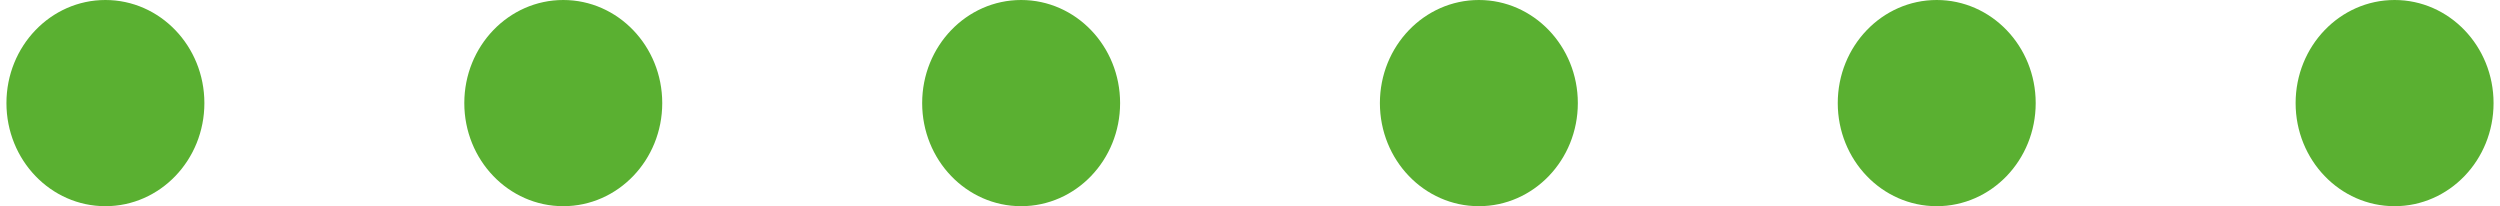
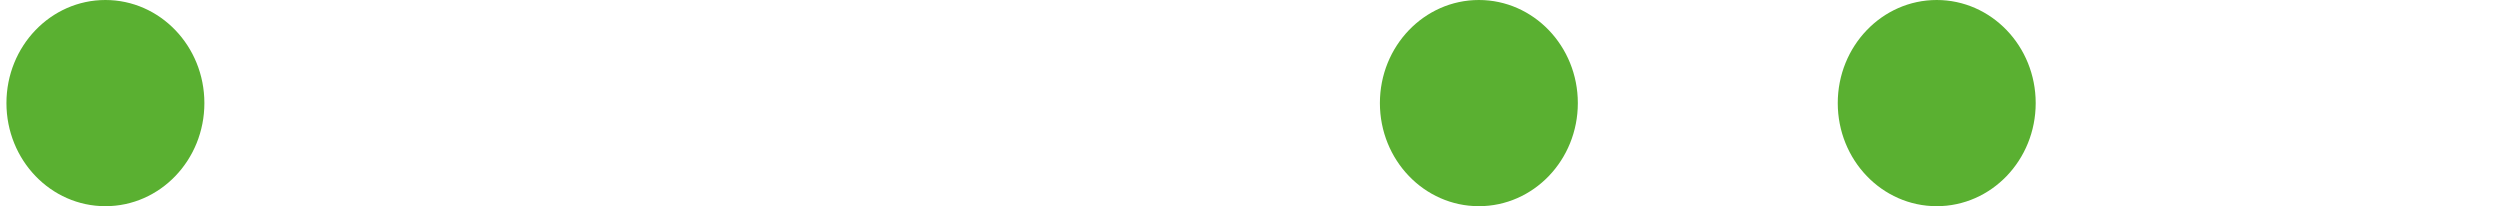
<svg xmlns="http://www.w3.org/2000/svg" id="_レイヤー_1" viewBox="0 0 194 16">
  <defs>
    <style>.cls-1{fill:#5ab031;stroke-width:0px;}</style>
  </defs>
  <ellipse class="cls-1" cx="8.18" cy="8" rx="7.68" ry="8" />
-   <ellipse class="cls-1" cx="43.71" cy="8" rx="7.68" ry="8" />
-   <ellipse class="cls-1" cx="79.24" cy="8" rx="7.68" ry="8" />
  <ellipse class="cls-1" cx="114.76" cy="8" rx="7.68" ry="8" />
  <ellipse class="cls-1" cx="150.29" cy="8" rx="7.68" ry="8" />
-   <ellipse class="cls-1" cx="185.82" cy="8" rx="7.68" ry="8" />
</svg>